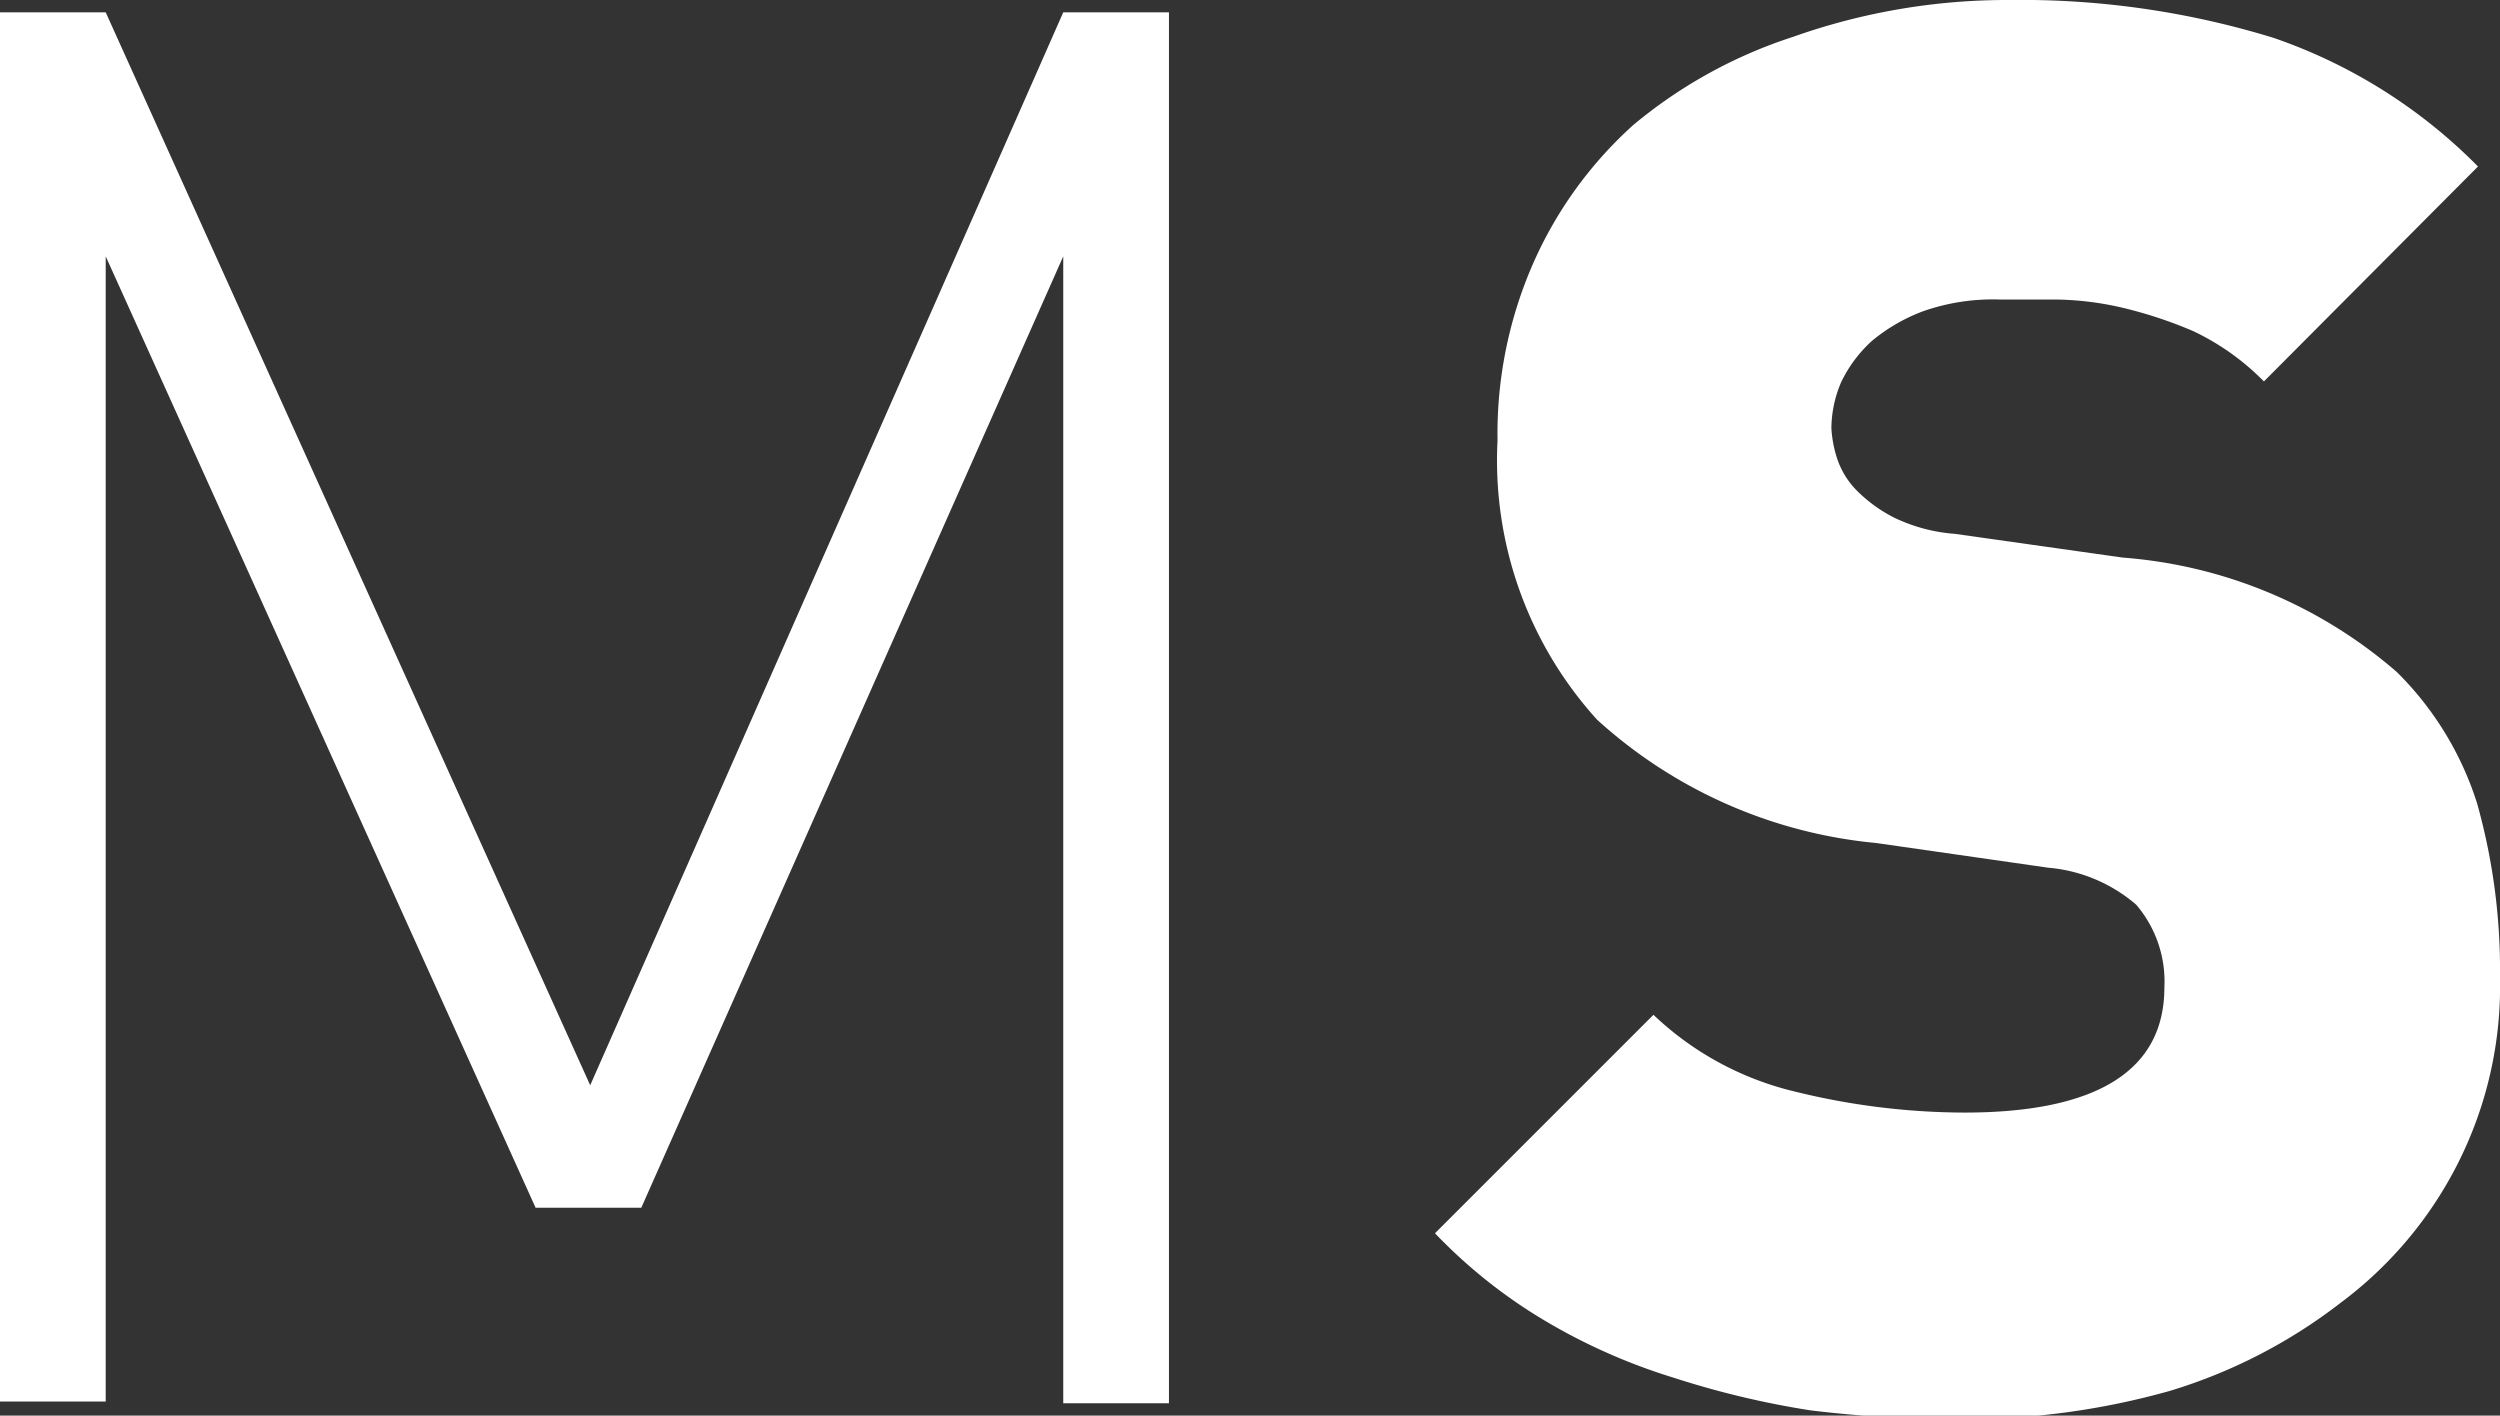
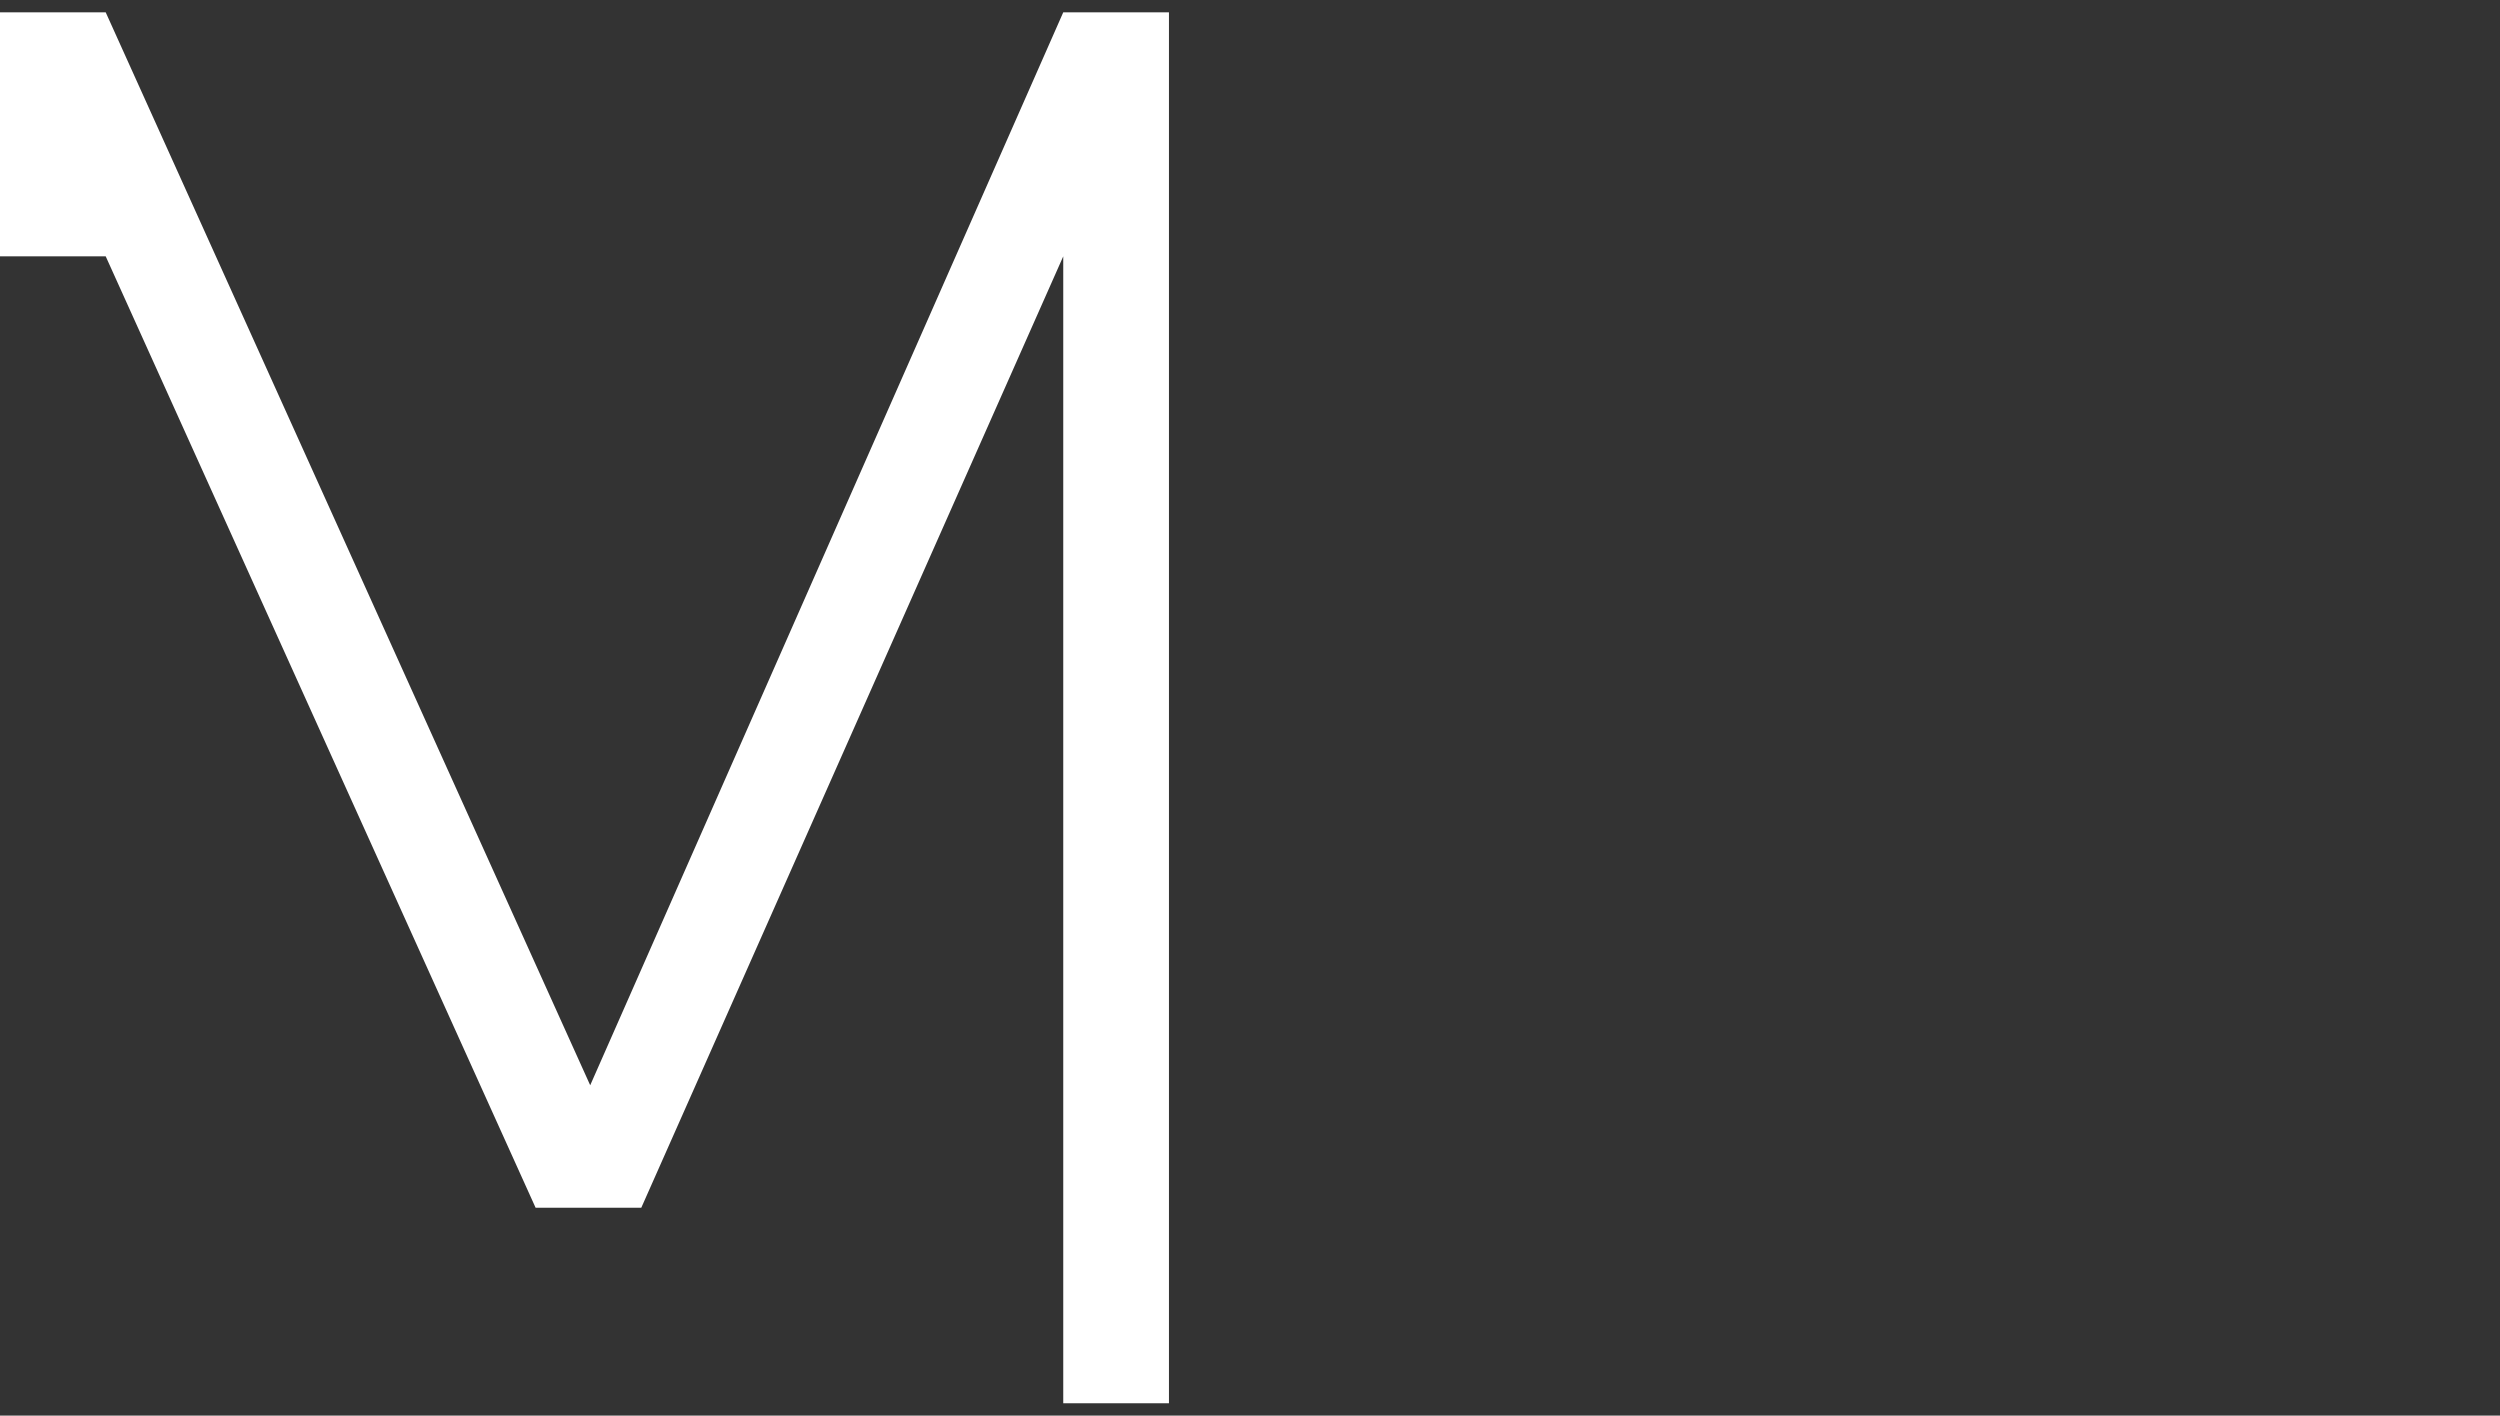
<svg xmlns="http://www.w3.org/2000/svg" id="Izolovaný_režim" data-name="Izolovaný režim" viewBox="0 0 28.38 16.07">
  <rect x="0" y="0" width="28.38" height="16.07" fill="#333333" stroke="none" />
  <title>ms</title>
-   <path d="M12.07,2.91,7.28,13.71H6.08L1.2,2.91v13H0V.14H1.2L6.7,12.32,12.07.14h1.2V15.93h-1.2Z" fill="#fff" />
-   <path d="M28.38,11.1a4.46,4.46,0,0,1-.49,2.13,4.51,4.51,0,0,1-1.32,1.56,6,6,0,0,1-1.94,1,8.55,8.55,0,0,1-2.35.32,13.65,13.65,0,0,1-1.73-.1A10.06,10.06,0,0,1,19,15.64,6.72,6.72,0,0,1,17.55,15a5.88,5.88,0,0,1-1.26-1l2.48-2.48a3.5,3.5,0,0,0,1.6.87,8.09,8.09,0,0,0,1.93.24c1.51,0,2.27-.48,2.27-1.42a1.34,1.34,0,0,0-.32-.94,1.76,1.76,0,0,0-1-.42L21.3,9.57a5.47,5.47,0,0,1-3.17-1.4A4.38,4.38,0,0,1,17,5a4.81,4.81,0,0,1,.4-2,4.61,4.61,0,0,1,1.14-1.58,5.44,5.44,0,0,1,1.81-1A7.27,7.27,0,0,1,22.81,0a9.75,9.75,0,0,1,3,.43,6,6,0,0,1,2.32,1.46L25.7,4.33a2.81,2.81,0,0,0-.8-.57,4.9,4.9,0,0,0-.82-.27,3.49,3.49,0,0,0-.76-.09H22.7a2.4,2.4,0,0,0-.86.13,2,2,0,0,0-.59.34,1.52,1.52,0,0,0-.35.47,1.35,1.35,0,0,0-.11.52,1.34,1.34,0,0,0,.07.36.94.94,0,0,0,.24.37,1.65,1.65,0,0,0,.41.29,1.91,1.91,0,0,0,.68.18l1.91.27a5.36,5.36,0,0,1,3.11,1.3,3.64,3.64,0,0,1,.91,1.49A7,7,0,0,1,28.38,11.1Z" fill="#fff" />
+   <path d="M12.07,2.91,7.28,13.71H6.08L1.2,2.91H0V.14H1.2L6.7,12.32,12.07.14h1.2V15.93h-1.2Z" fill="#fff" />
</svg>